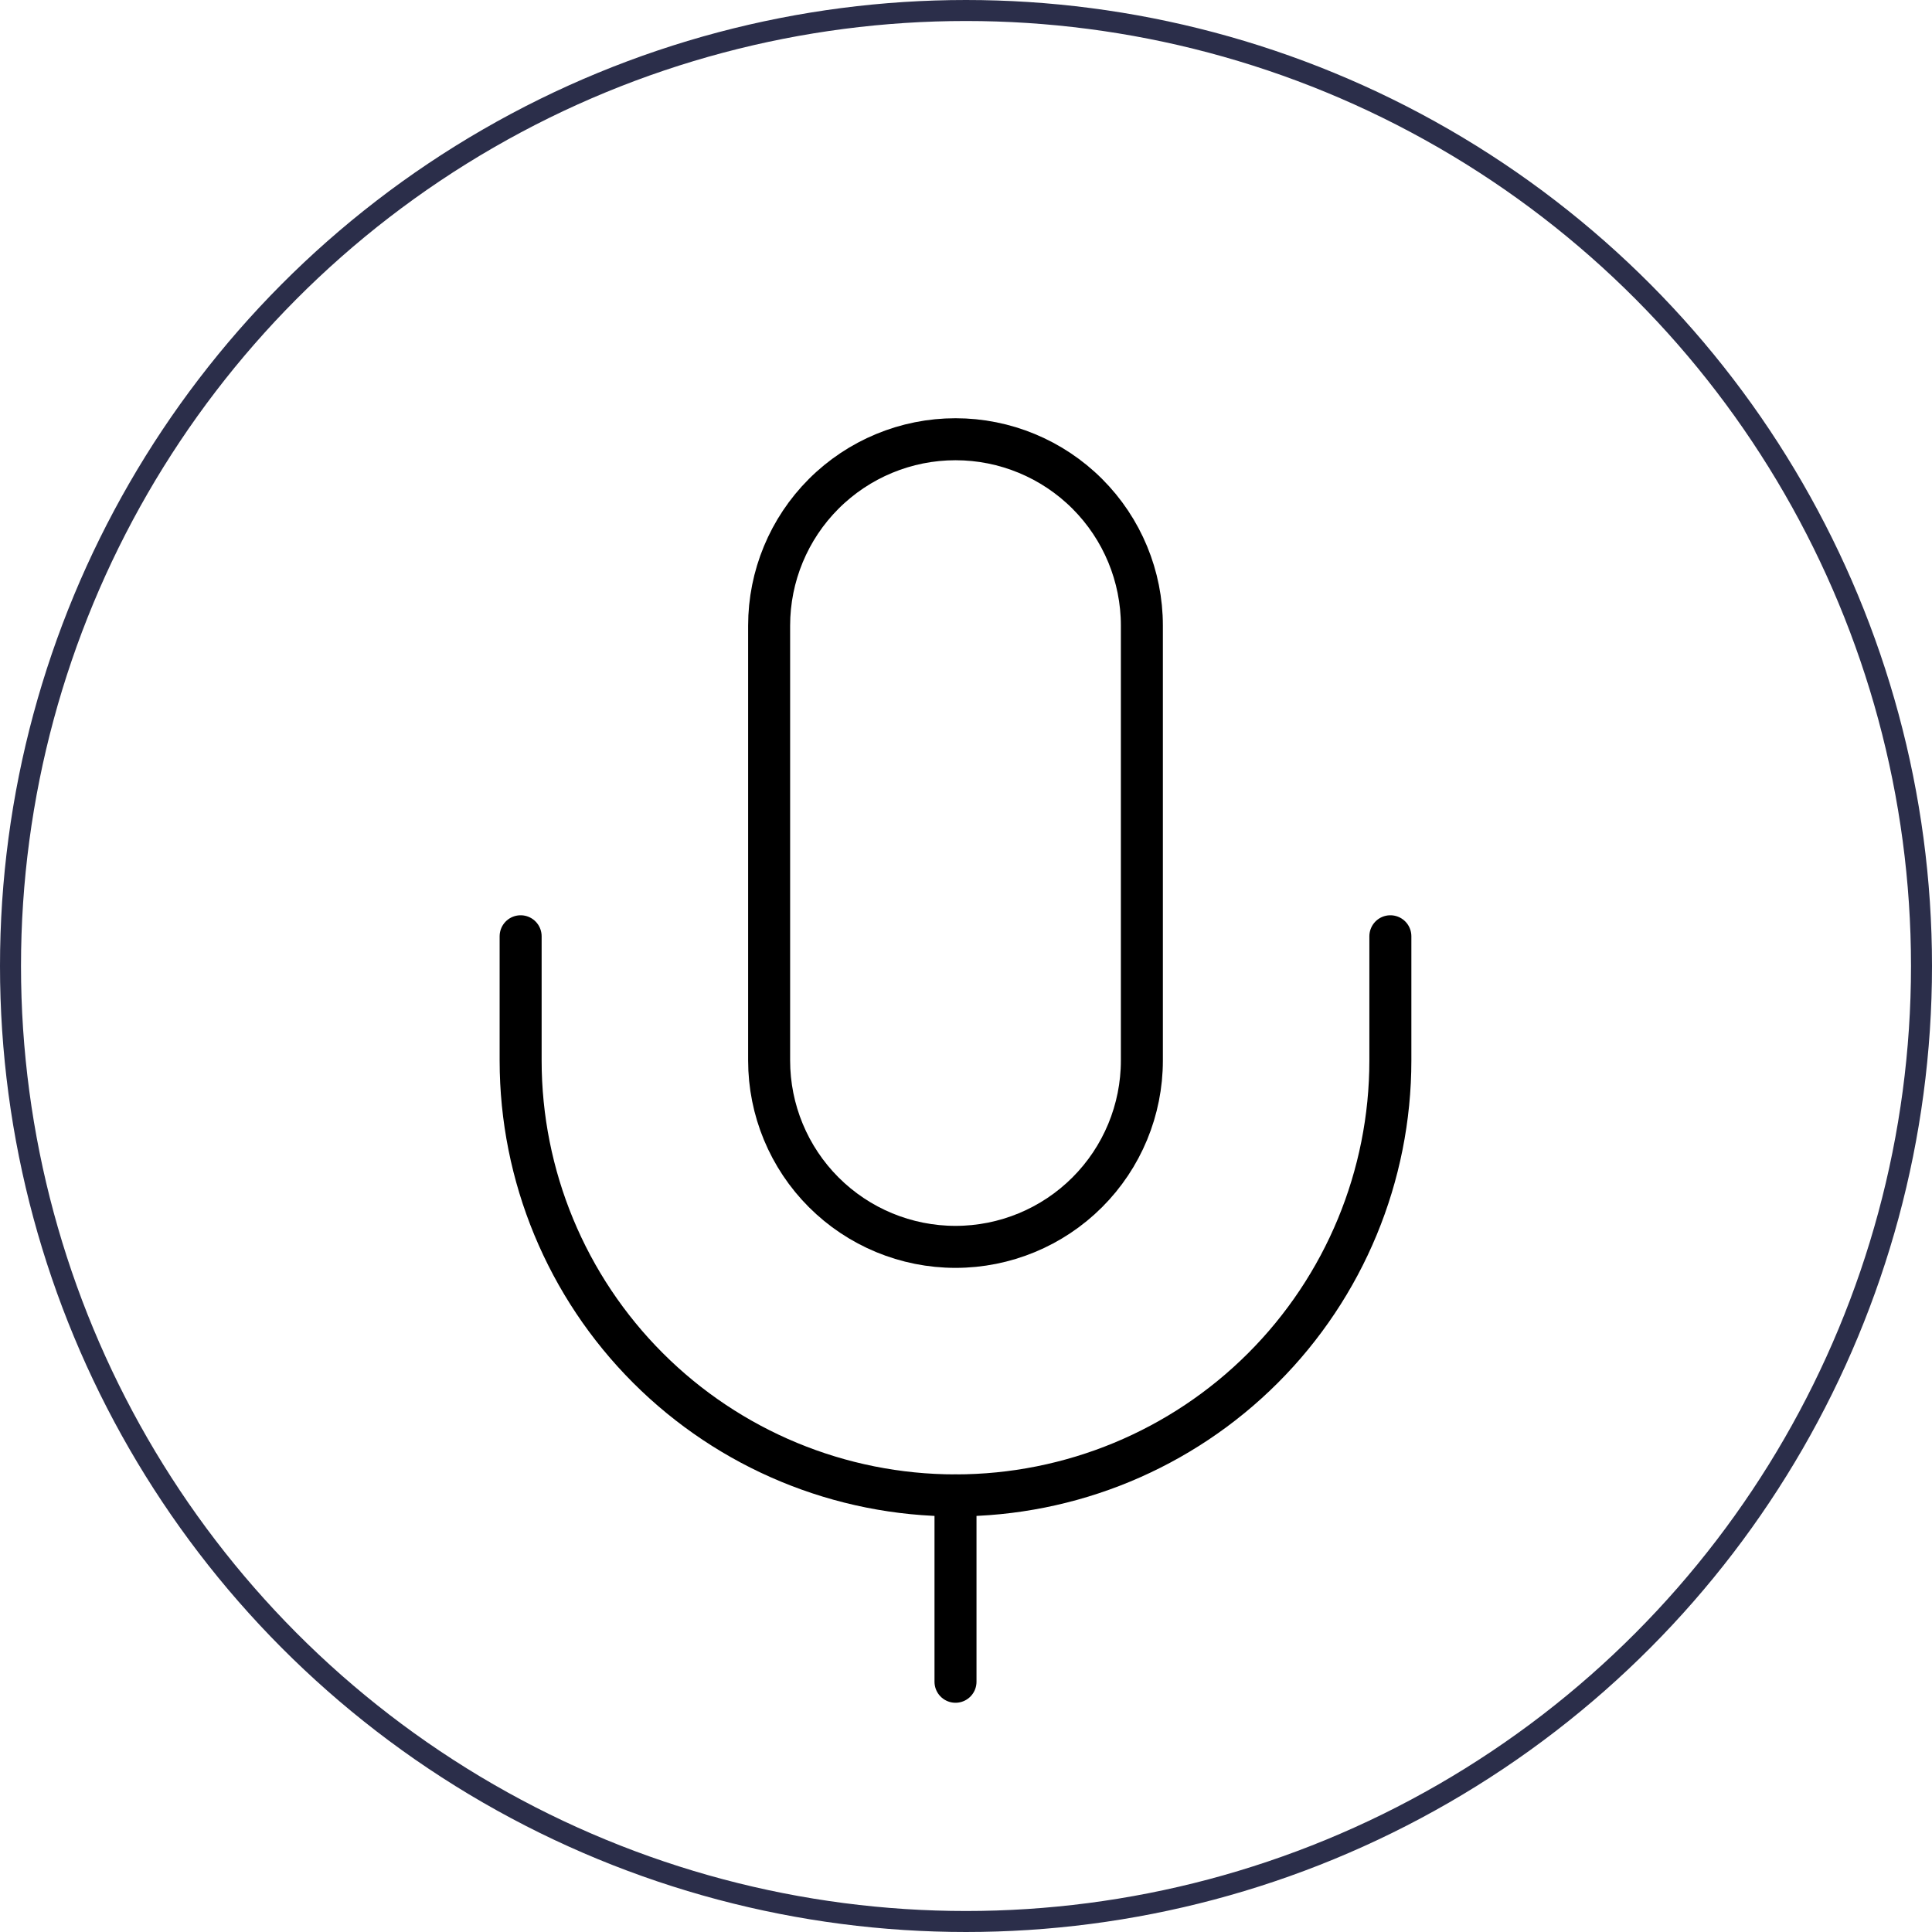
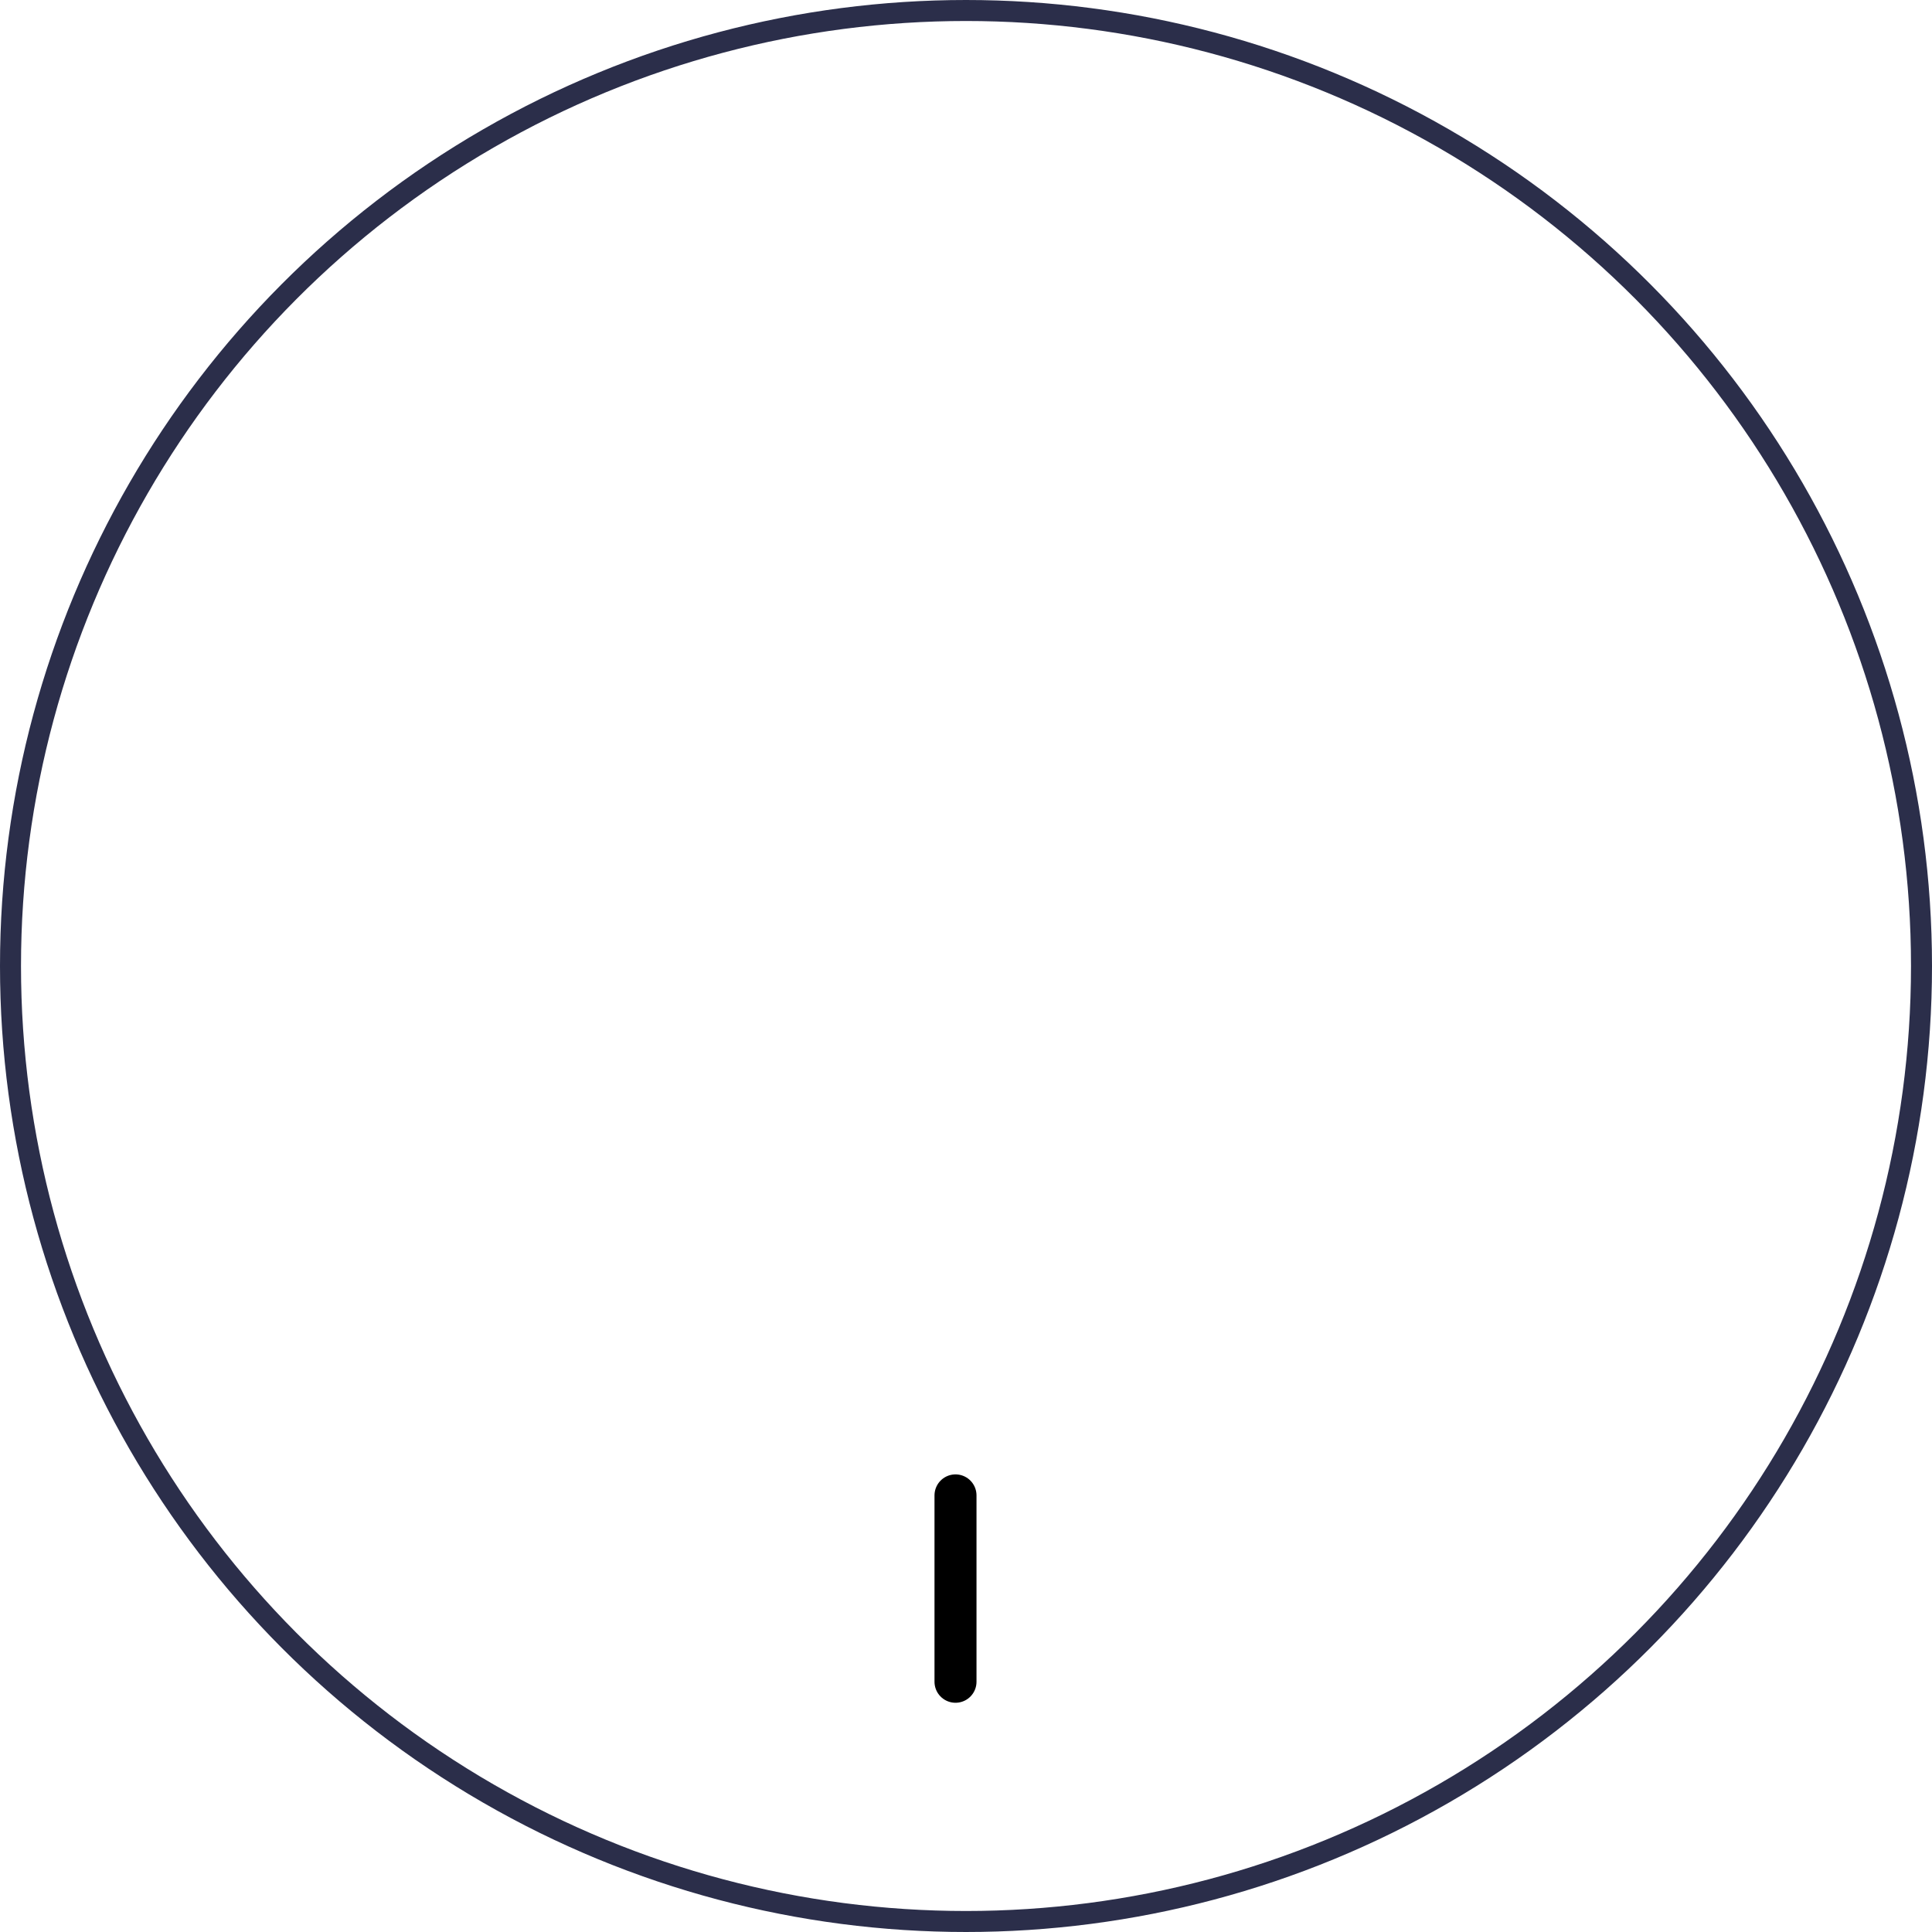
<svg xmlns="http://www.w3.org/2000/svg" width="92" height="92" viewBox="0 0 92 92" fill="none">
  <circle cx="46" cy="46" r="45.5" stroke="#2B2E4A" />
-   <path d="M45.5 20.916C43.146 20.916 40.889 21.852 39.224 23.516C37.56 25.18 36.625 27.438 36.625 29.791V50.5C36.625 52.854 37.56 55.111 39.224 56.775C40.889 58.44 43.146 59.375 45.5 59.375C47.854 59.375 50.111 58.44 51.776 56.775C53.44 55.111 54.375 52.854 54.375 50.5V29.791C54.375 27.438 53.44 25.18 51.776 23.516C50.111 21.852 47.854 20.916 45.5 20.916Z" stroke="black" stroke-width="2" stroke-linecap="round" stroke-linejoin="round" />
-   <path d="M66.208 44.584V50.5C66.208 55.992 64.027 61.26 60.143 65.143C56.26 69.027 50.992 71.209 45.5 71.209C40.008 71.209 34.741 69.027 30.857 65.143C26.974 61.26 24.792 55.992 24.792 50.5V44.584" stroke="black" stroke-width="2" stroke-linecap="round" stroke-linejoin="round" />
  <path d="M45.5 71.209V80.084" stroke="black" stroke-width="2" stroke-linecap="round" stroke-linejoin="round" />
</svg>